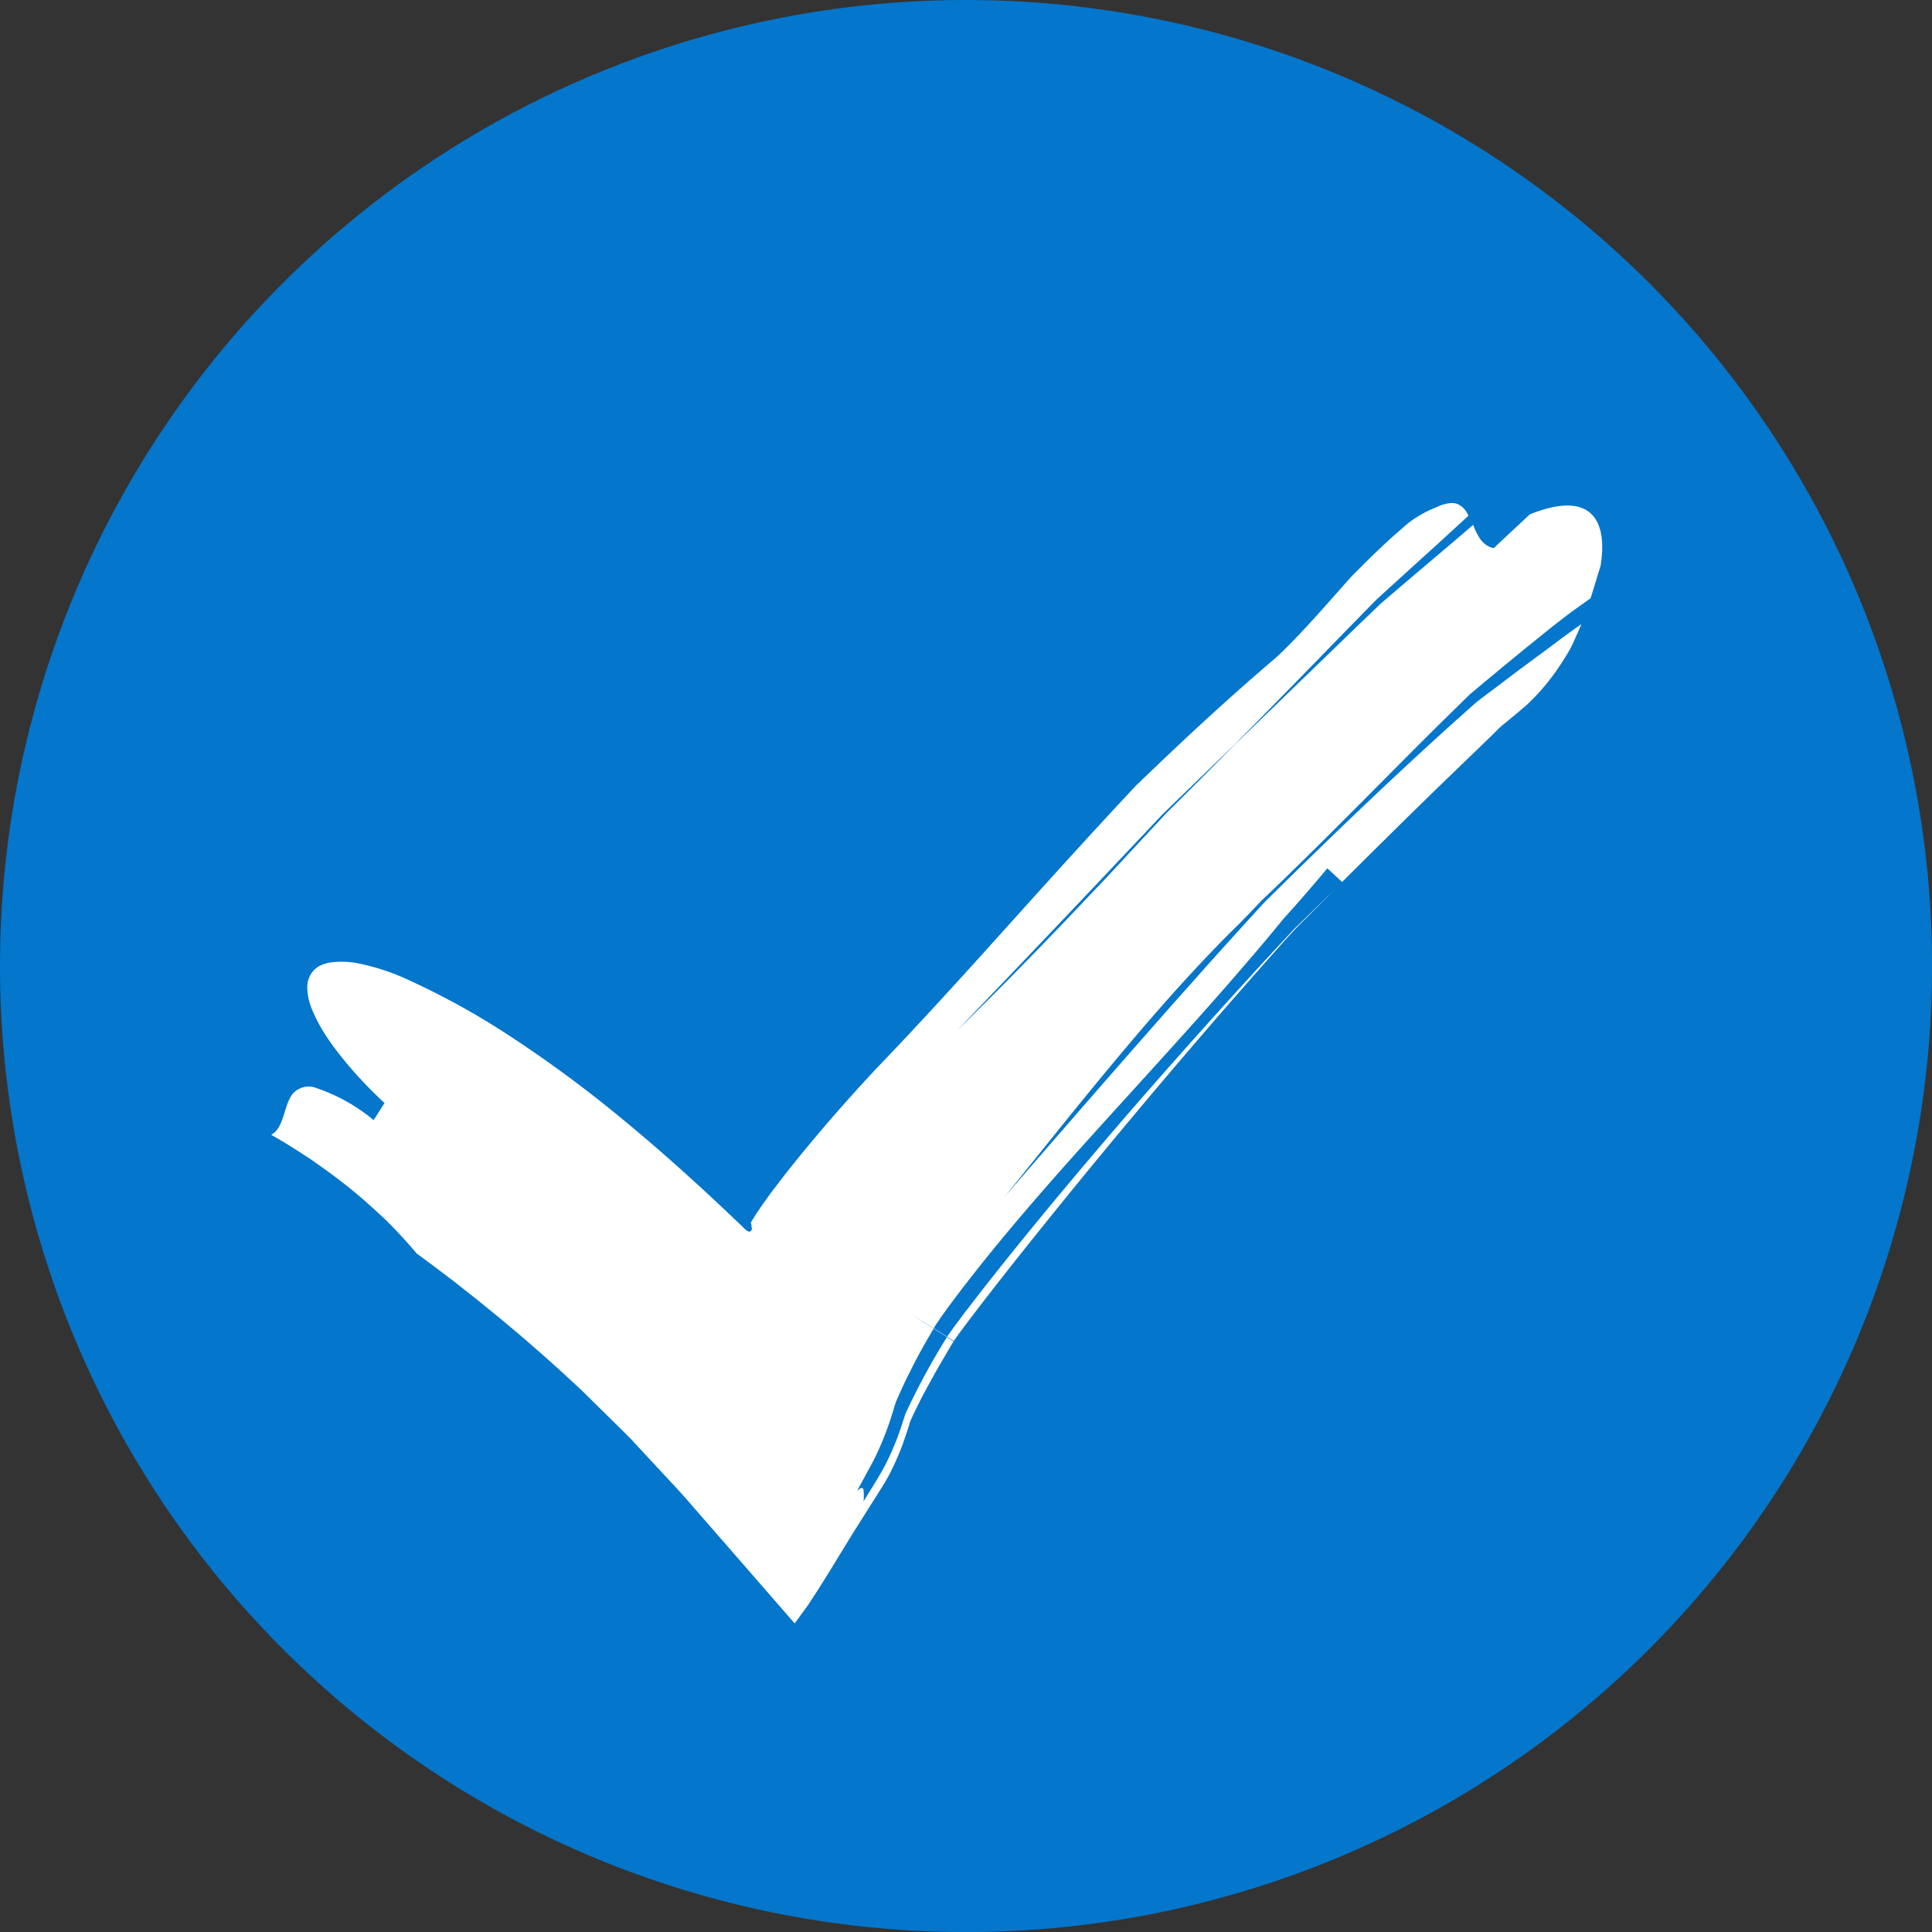
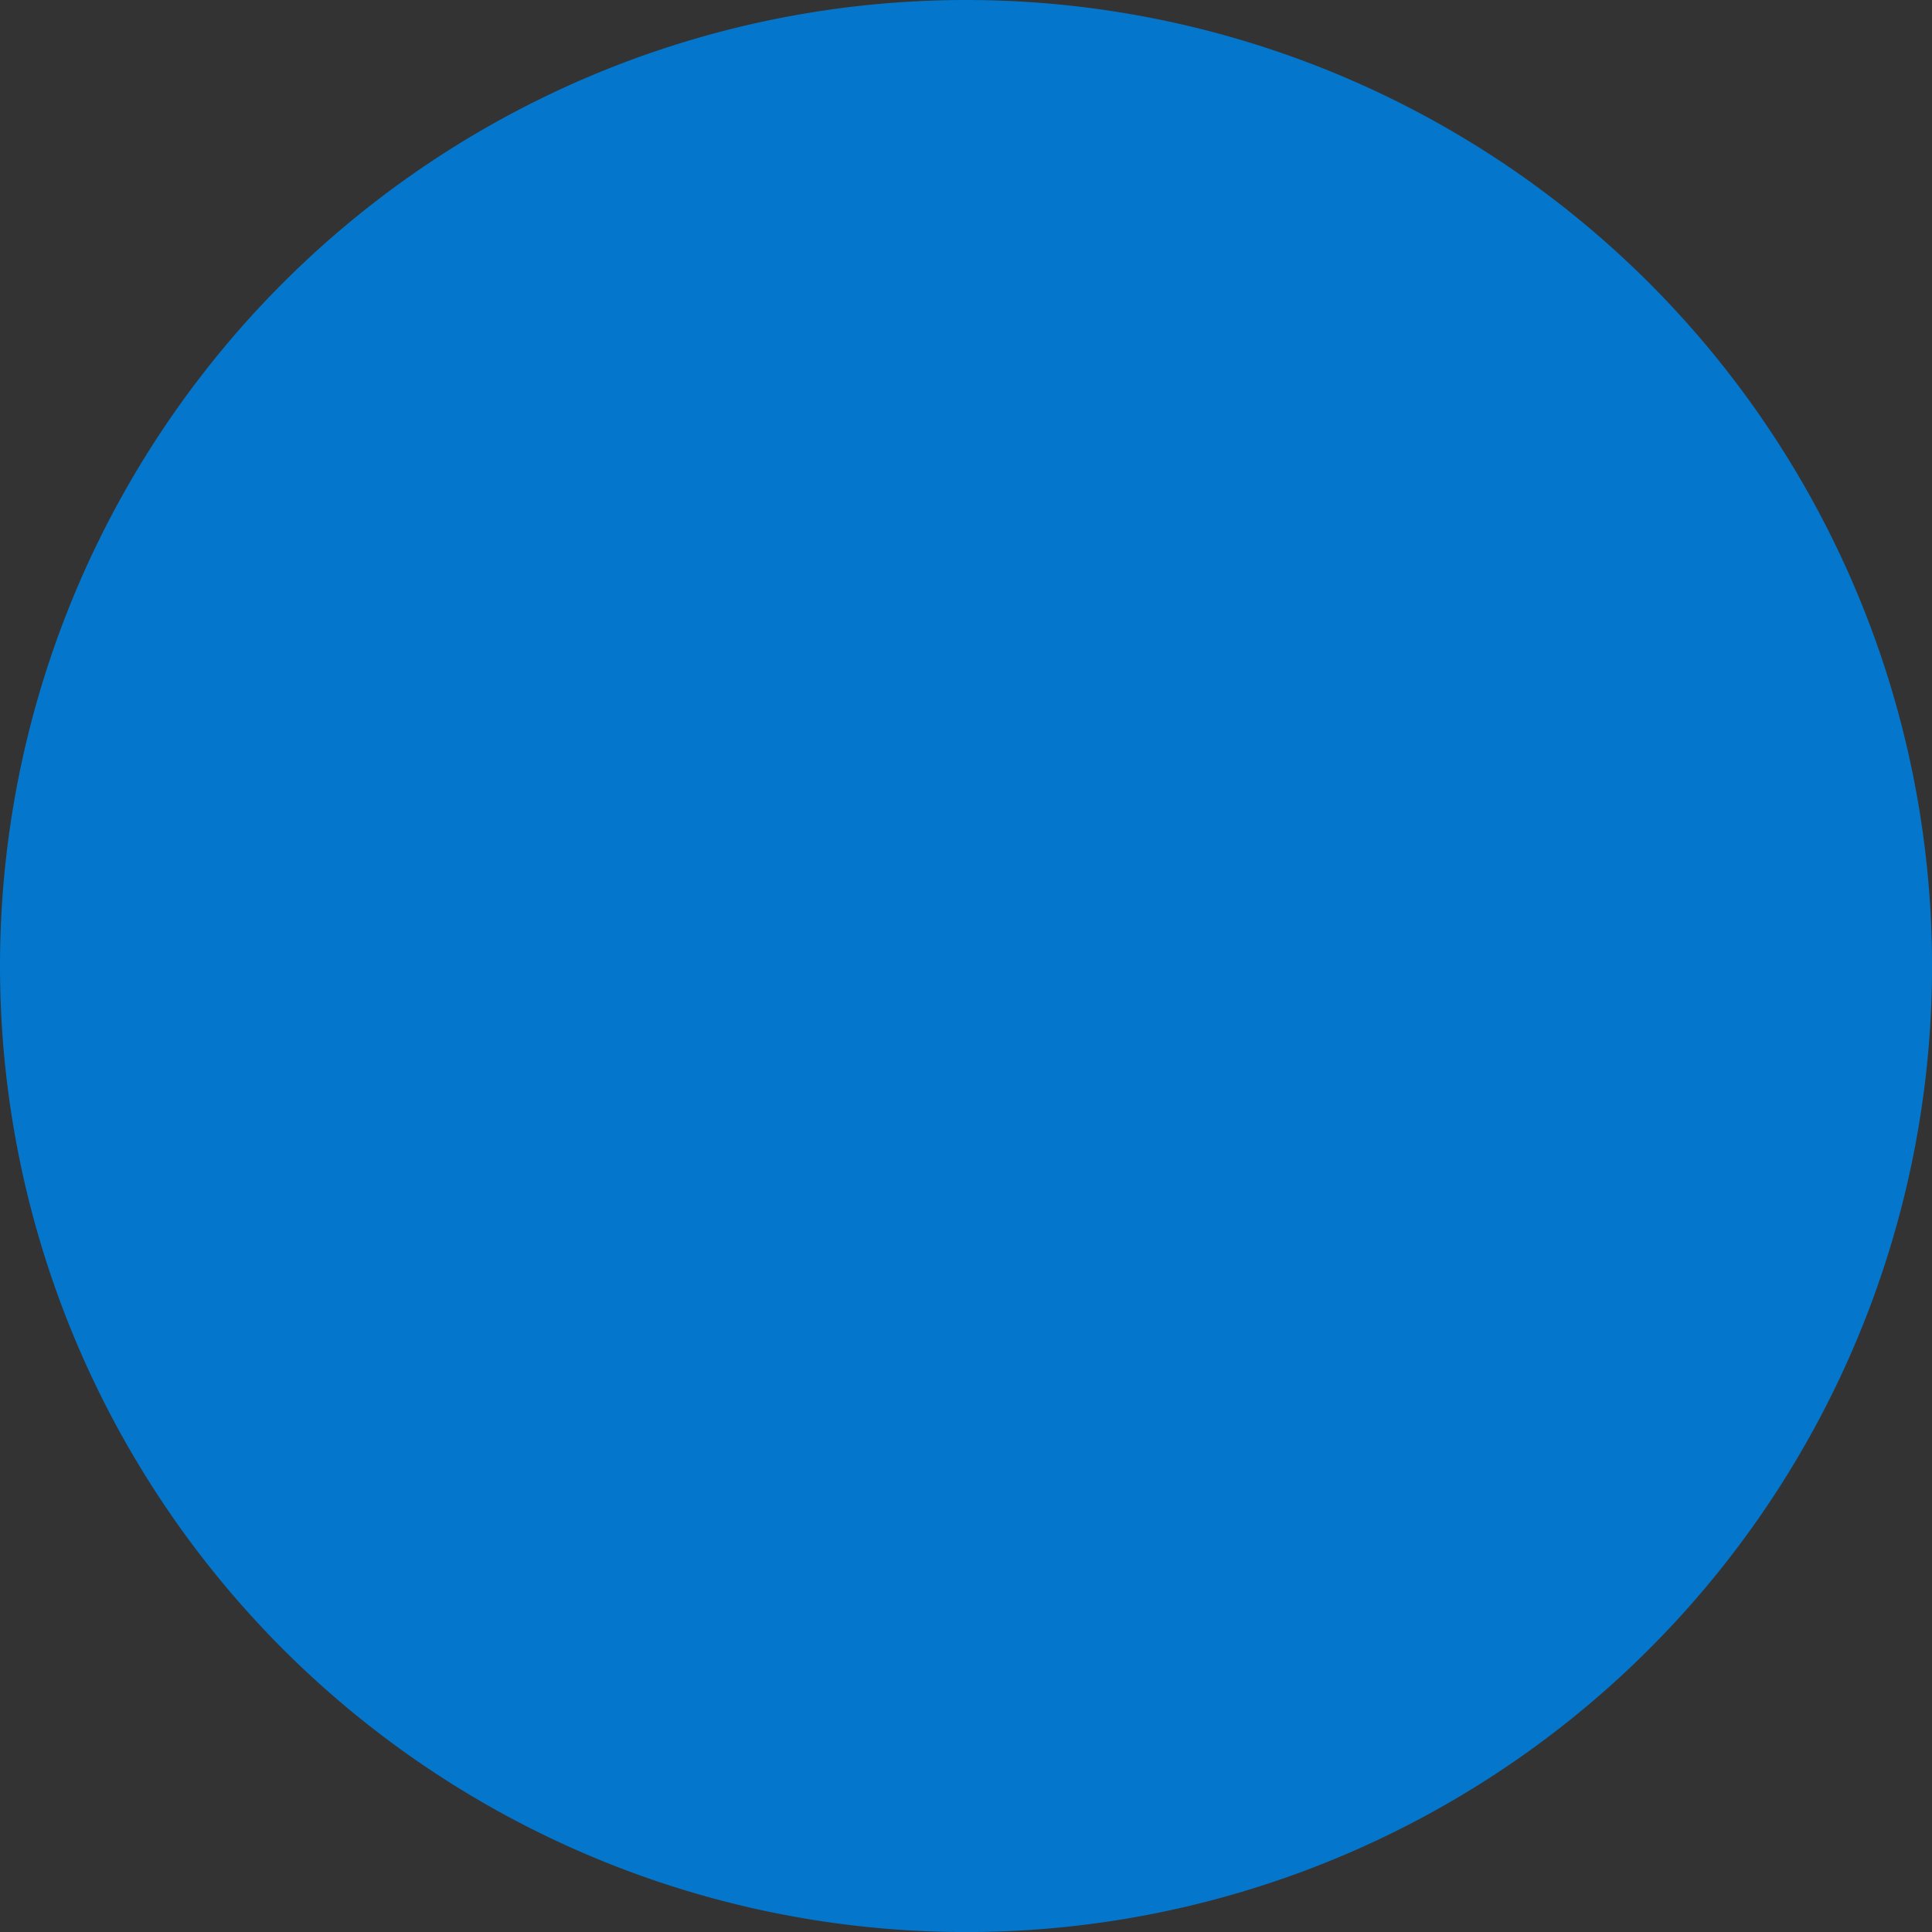
<svg xmlns="http://www.w3.org/2000/svg" id="Gruppe_757" data-name="Gruppe 757" width="33.181" height="33.181" viewBox="0 0 33.181 33.181">
  <rect x="0" y="0" width="33.181" height="33.181" fill="#333333" stroke="none" />
  <path id="Pfad_784" data-name="Pfad 784" d="M16.591,0A16.591,16.591,0,1,1,0,16.591,16.591,16.591,0,0,1,16.591,0Z" transform="translate(0 0)" fill="#0476CB" />
  <g id="Gruppe_125" data-name="Gruppe 125" transform="translate(4.652 8.64)">
-     <path id="Pfad_177" data-name="Pfad 177" d="M984.665,641.414l-.339.242-.185.142c-.062.048-.114.088-.181.142l-.387.312-.374.306-.361.3-.17.142c-.028.024-.057.047-.085.073l-.085.083-.341.334q-.34.336-.682.68c-.456.458-.916.923-1.391,1.395q-.356.353-.724.71l-.185.178-.093.089c-.031.03-.064.059-.092.09q-.175.184-.354.368-.129.126-.259.256c-.088.089-.176.181-.264.273-.176.185-.352.374-.526.567-.349.386-.694.788-1.033,1.193-.679.811-1.335,1.641-1.954,2.406.765-.882,1.541-1.777,2.326-2.671l.59-.67q.3-.335.594-.667l.3-.333.292-.322.292-.32c.025-.026.048-.053.073-.079l.079-.078.157-.155c.84-.827,1.685-1.64,2.536-2.421q.319-.293.64-.579l.16-.143.08-.07.079-.06.318-.239c.231-.176.462-.349.7-.523l.178-.132.183-.138c.055-.041.105-.076.161-.117l.169-.12c-.023.057-.047.114-.073.171s-.051.113-.075.167a1.721,1.721,0,0,1-.1.183c-.038.063-.077.125-.117.185a3.781,3.781,0,0,1-.581.689l-.2.169-.193.159a1.321,1.321,0,0,0-.1.09l-.1.1-.2.193q-.4.386-.8.773-.793.774-1.57,1.55l-.253-.235q-.252.3-.508.592l-.258.289q-.118.146-.238.289l-.24.285-.249.29q-.253.294-.51.583c-.683.771-1.375,1.522-2.059,2.28s-1.357,1.525-1.988,2.324l-.234.3c-.075.1-.152.2-.224.3l-.107.148c-.019.025-.034.048-.049.071l-.047.069-.023.034-.01.018-.023.04-.116.2c-.111.193-.217.392-.318.6-.052.1-.1.208-.149.316l-.036.081-.018.041a.215.215,0,0,0-.009.021l-.007.023-.057.185a5.2,5.2,0,0,1-.276.707c-.026.054-.054.106-.081.158l-.083.152-.163.3c.077-.076.106-.062.115-.014a1.264,1.264,0,0,1,0,.189l-.027.044.027-.044c0,.051.008.083.047.053a1.562,1.562,0,0,0,.239-.323,1.562,1.562,0,0,1-.239.323c-.039.03-.048,0-.047-.053l.18-.292c.061-.1.122-.2.179-.307a4.657,4.657,0,0,0,.3-.721l.062-.191.079-.166c.054-.109.107-.218.163-.324.111-.213.226-.419.348-.621l.075-.125.045-.074,0,0c.543.345-.747-.478-.573-.368l.088.054.351.219.087.055.052.032v0l0,0,.008-.012.008-.013.023-.032.046-.064c.016-.022.03-.042.048-.066l.106-.142c.035-.047.073-.1.11-.145l.112-.146.229-.294c.618-.784,1.258-1.557,1.907-2.32s1.313-1.517,1.99-2.269c.169-.189.34-.376.511-.564l.256-.281.248-.268.248-.268.062-.067c.02-.022.041-.045.065-.067l.136-.133.548-.533-.6.6c-.1.1-.19.2-.281.3l-.271.305-.276.313-.282.322q-.282.322-.56.646-1.114,1.294-2.187,2.608-.536.657-1.061,1.319c-.174.22-.347.441-.516.66l-.25.326-.118.158-.029.039-.026.035-.05.07-.025.035-.007.012-.008.011-.034-.021-.1-.062-.195-.123-.392-.243c1.427.91.395.253.713.457l0,0,0,.005-.006.01-.05.082-.1.171c-.138.234-.27.473-.4.72-.062.125-.125.249-.183.38-.024.074-.046.148-.07.221l-.038.109-.019.055-.02.053-.041.107-.044.1c-.014.035-.03.068-.045.1s-.031.066-.047.1c-.032.064-.065.126-.1.185l-.052.087-.053.084-.407.645c-.069.108-.121.194-.174.281l-.156.254c-.1.168-.206.336-.33.532l-.1.153-.052.081-.045.062-.194.266-1.829-2.1-.115-.131-.115-.125-.232-.249-.464-.5-.058-.063-.056-.056-.111-.11-.223-.22-.443-.437q-.956-.9-2-1.72l-.188-.149-.231-.175-.232-.175-.194-.142a8.128,8.128,0,0,0-.556-.6c-.2-.186-.4-.368-.608-.534s-.428-.327-.65-.48q-.168-.112-.339-.219c-.113-.073-.23-.139-.346-.207.225-.12.212-.5.366-.7a.362.362,0,0,1,.415-.1,3.067,3.067,0,0,1,.978.548l.187-.293c-.21-.195-.4-.392-.56-.577-.082-.093-.157-.186-.227-.275s-.134-.176-.19-.261a2.8,2.8,0,0,1-.261-.476,1.061,1.061,0,0,1-.089-.393.428.428,0,0,1,.1-.284.4.4,0,0,1,.121-.094.624.624,0,0,1,.175-.054,1.477,1.477,0,0,1,.511.022,3.814,3.814,0,0,1,.729.232,13.09,13.09,0,0,1,1.913,1.055,21.69,21.69,0,0,1,1.937,1.442c.64.53,1.27,1.1,1.885,1.687l.058.055.022.021.005.005.021.021.043.041.022.019.008.006.016.009c.021.01.041.012.053-.006a.042.042,0,0,0,.012-.014c.005,0,.005-.035,0-.053s0-.035-.005-.046a.085.085,0,0,0-.008-.024l0-.005h0l.012-.02.058-.094.007-.012.01-.015.025-.038.051-.075.051-.074.038-.052.071-.1c.049-.067.091-.121.135-.178s.088-.116.13-.169c.171-.218.343-.428.516-.634.346-.412.7-.809,1.066-1.2,1.1-1.141,2.181-2.373,3.286-3.588l.415-.454.433-.469.218-.234c.037-.038.072-.079.11-.115l.112-.108.447-.427c.6-.566,1.2-1.113,1.807-1.628.214-.194.449-.442.691-.709.121-.133.244-.272.366-.41l.183-.207.091-.1c.033-.034.069-.069.1-.1l.2-.2.19-.182c.119-.112.234-.216.341-.307a1.834,1.834,0,0,1,.542-.356l.065-.029.065-.027a.684.684,0,0,1,.117-.035.341.341,0,0,1,.175,0,.362.362,0,0,1,.2.207l-.513.471-.515.467-.536.487c-.167.168-.328.336-.491.5q-.979,1.008-1.956,2l-1.231,1.191-1.184,1.253q-1.168,1.234-2.348,2.463c.8-.779,1.581-1.584,2.359-2.409.2-.206.388-.412.583-.623l.6-.645.037-.041.038-.038.077-.076.154-.152.307-.306.612-.617,2-1.934.5-.482.544-.464.523-.443.258-.219.263-.226c.072.176.152.355.352.4l.622-.581c1.127-.453,1.332.187,1.214.889C984.78,641.035,984.729,641.219,984.665,641.414Z" transform="translate(-962 -639.779)" fill="#fff" />
-   </g>
+     </g>
</svg>